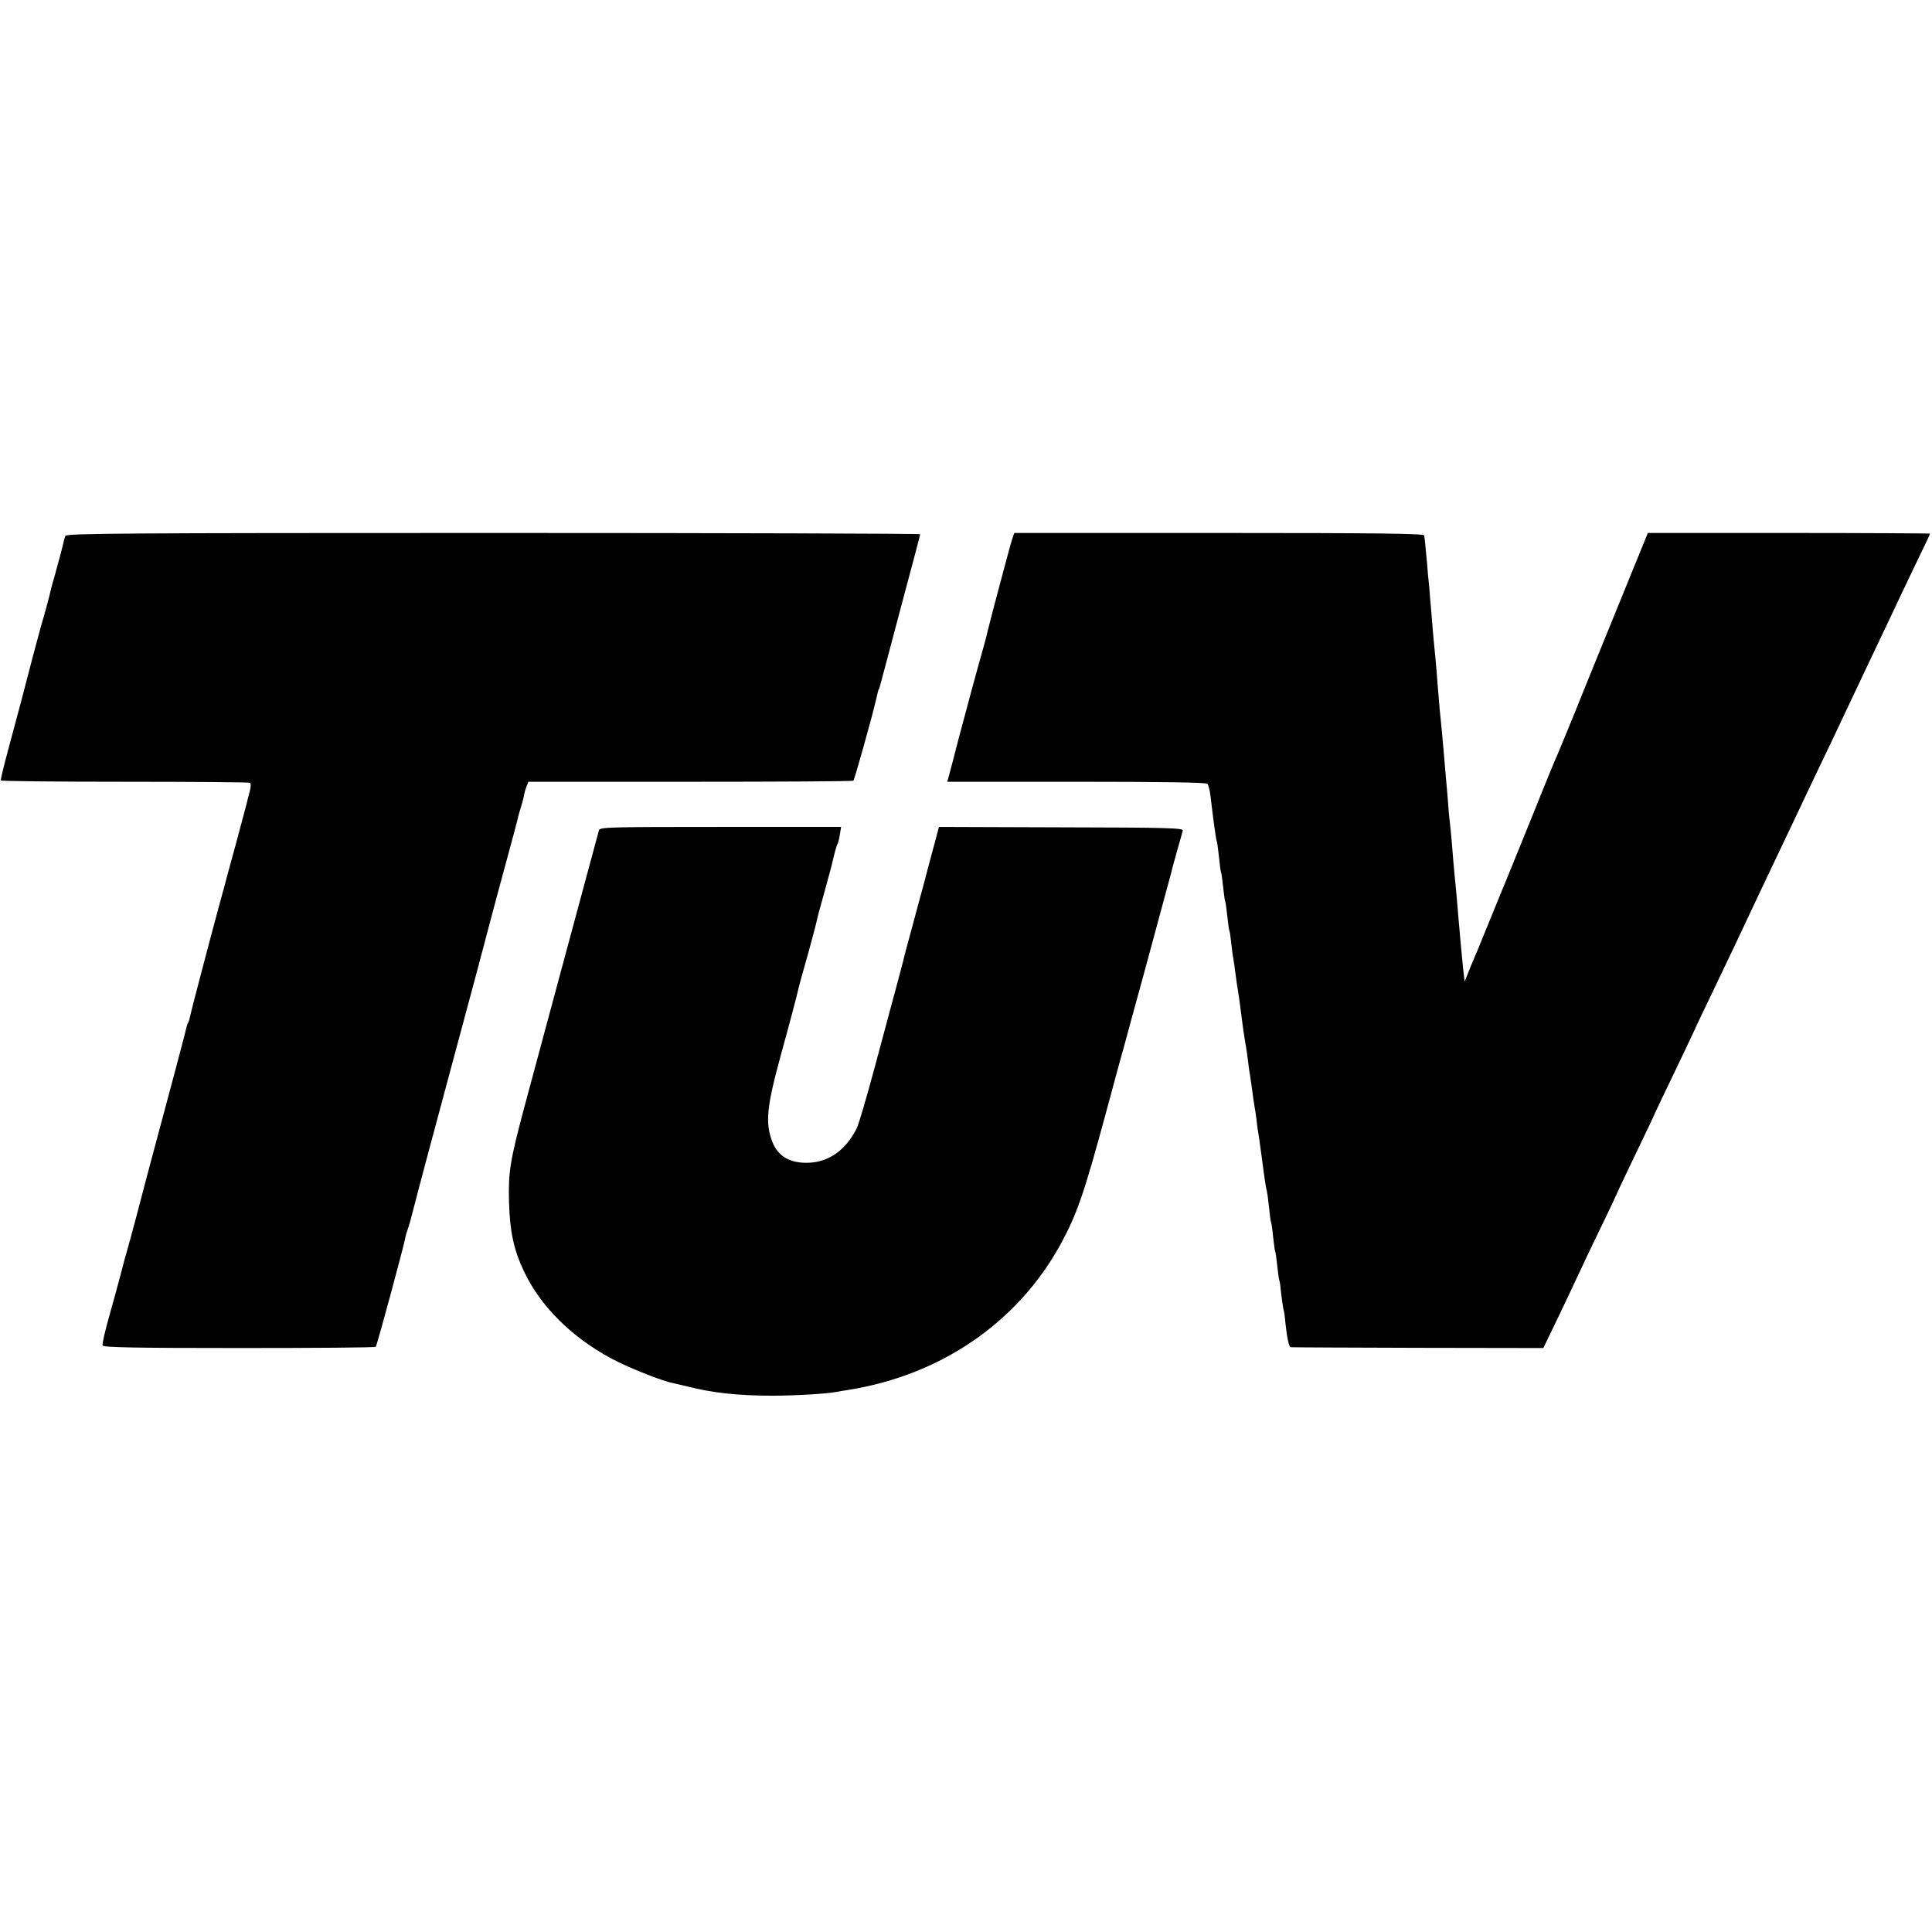
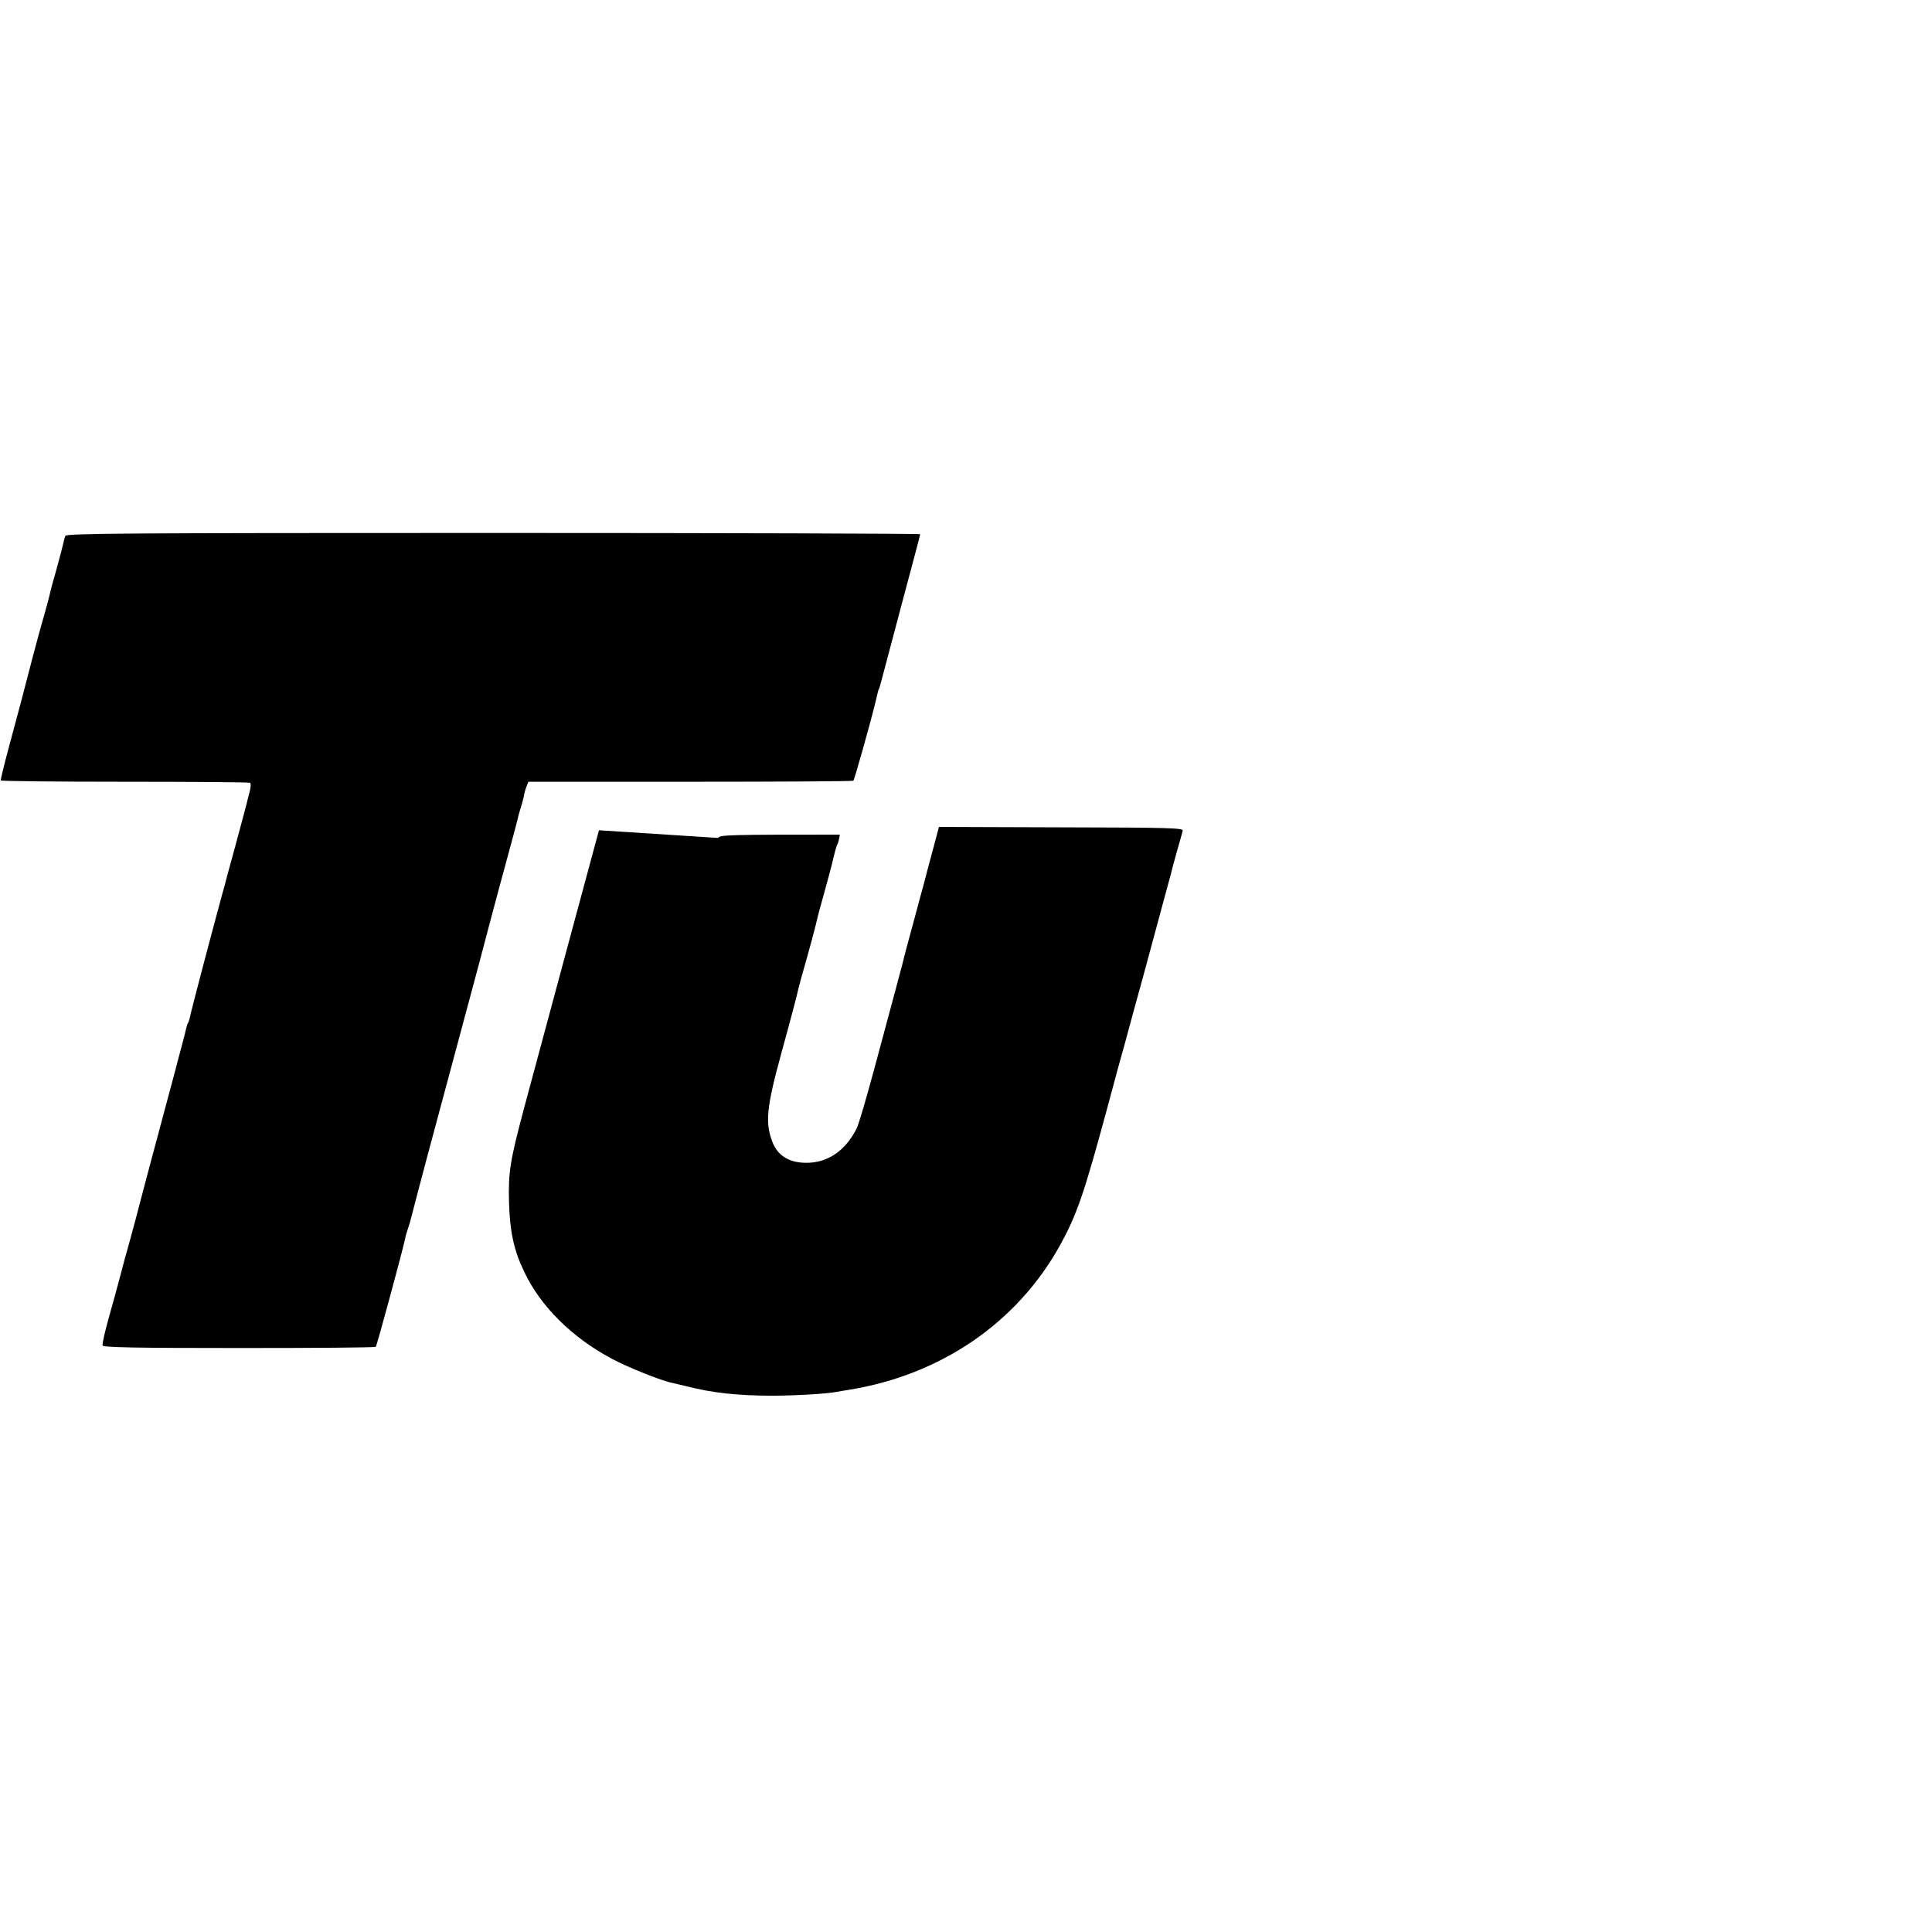
<svg xmlns="http://www.w3.org/2000/svg" version="1.0" width="928pt" height="928pt" viewBox="0 0 928 928" preserveAspectRatio="xMidYMid meet">
  <g transform="translate(0,928) scale(0.1,-0.1)" fill="#000000" stroke="none">
    <path d="M314 6706 c-3 -8 -7 -20 -8 -28 -5 -22 -17 -69 -42 -159 -14 -47 -26 -95 -28 -106 -3 -11 -13 -51 -24 -89 -12 -38 -36 -130 -56 -204 -40 -156 -60 -231 -115 -435 -22 -82 -39 -151 -37 -154 3 -3 270 -6 596 -6 325 0 596 -2 601 -5 5 -4 4 -22 -2 -44 -6 -21 -12 -46 -14 -55 -2 -9 -27 -101 -55 -206 -29 -104 -53 -194 -54 -200 -2 -5 -8 -28 -14 -50 -39 -143 -145 -544 -148 -564 -3 -14 -7 -28 -10 -33 -3 -4 -7 -16 -9 -25 -2 -10 -13 -54 -25 -98 -12 -44 -23 -87 -25 -95 -2 -8 -36 -134 -75 -280 -39 -146 -73 -272 -75 -281 -4 -18 -71 -270 -84 -314 -5 -16 -19 -68 -31 -115 -12 -47 -38 -140 -57 -208 -19 -68 -33 -128 -30 -135 3 -9 161 -12 656 -12 359 0 654 2 656 6 7 10 132 474 141 519 2 14 9 36 14 50 5 14 14 45 20 70 6 25 40 153 75 285 118 439 204 759 235 875 17 63 33 123 35 132 2 10 32 120 65 245 88 324 91 336 96 357 2 10 8 34 14 52 6 18 13 44 16 58 2 14 8 36 13 48 l9 23 777 0 c427 0 780 2 784 5 5 4 85 288 108 385 9 40 12 50 13 53 3 2 3 3 15 47 4 17 48 179 96 362 49 182 89 334 89 337 0 3 -923 6 -2050 6 -1764 0 -2051 -2 -2056 -14z" />
-     <path d="M4861 6688 c-13 -41 -110 -409 -116 -435 -2 -11 -12 -51 -23 -89 -17 -57 -104 -380 -118 -434 -4 -17 -53 -205 -54 -205 0 0 279 0 621 0 405 0 623 -3 629 -10 4 -5 11 -30 14 -55 13 -112 27 -214 30 -219 2 -3 7 -37 11 -76 4 -38 8 -72 10 -75 2 -3 6 -34 10 -70 4 -36 8 -67 10 -70 2 -3 6 -34 10 -70 4 -36 8 -67 10 -70 2 -3 6 -30 9 -60 3 -30 8 -64 10 -75 2 -11 7 -42 10 -70 4 -27 8 -61 11 -75 5 -31 12 -79 20 -145 3 -27 10 -75 15 -105 6 -30 12 -75 15 -100 3 -25 7 -56 10 -70 2 -14 7 -45 10 -70 3 -25 8 -56 10 -70 3 -14 7 -43 10 -65 2 -22 7 -58 11 -80 9 -63 12 -84 24 -175 6 -46 13 -87 15 -90 1 -3 6 -36 10 -75 4 -38 8 -72 10 -75 2 -3 7 -35 10 -70 4 -36 8 -67 10 -70 2 -3 6 -34 10 -70 4 -36 8 -67 10 -70 2 -3 6 -32 9 -65 4 -33 9 -67 11 -75 3 -8 7 -36 9 -63 7 -68 17 -117 25 -118 3 -1 278 -2 610 -3 l604 -1 70 145 c38 80 82 172 97 205 15 33 64 136 109 229 45 92 81 170 81 171 0 2 41 87 90 190 50 103 90 188 90 190 0 1 43 91 95 199 52 109 95 199 95 200 0 2 38 82 84 177 46 96 97 203 114 239 68 145 171 363 277 585 24 50 64 135 90 190 26 55 70 147 98 205 94 198 144 305 182 385 21 44 60 127 88 185 27 58 76 161 109 230 33 69 66 138 74 154 8 16 14 31 14 33 0 1 -305 3 -677 3 l-678 0 -154 -378 c-85 -207 -178 -438 -208 -512 -30 -74 -61 -148 -68 -165 -8 -16 -60 -142 -115 -280 -56 -137 -114 -281 -130 -320 -16 -38 -52 -126 -80 -195 -28 -69 -55 -134 -59 -145 -5 -11 -22 -51 -38 -90 l-28 -70 -7 60 c-6 55 -14 146 -23 250 -5 63 -15 176 -20 220 -2 22 -7 76 -10 120 -4 44 -8 91 -10 105 -2 14 -7 63 -10 110 -4 47 -8 99 -10 115 -2 32 -13 148 -20 230 -3 28 -7 73 -10 100 -2 28 -7 82 -10 120 -5 71 -12 145 -20 225 -2 25 -7 79 -10 120 -4 41 -8 95 -10 120 -3 25 -8 79 -11 120 -4 41 -8 84 -9 95 -1 11 -3 26 -4 33 -1 9 -205 12 -985 12 l-984 0 -11 -32z" />
-     <path d="M2877 5292 c-7 -26 -283 -1048 -359 -1332 -68 -256 -77 -309 -73 -455 4 -141 23 -230 73 -334 78 -165 227 -313 416 -415 79 -43 247 -110 297 -119 13 -3 42 -10 64 -15 122 -32 249 -46 415 -46 102 0 263 9 306 18 12 2 39 7 60 10 443 71 811 323 1017 697 80 146 114 245 222 644 41 154 82 303 90 330 7 28 46 169 86 315 39 146 85 312 100 370 16 58 31 114 34 125 2 11 15 58 28 105 14 47 26 92 28 100 4 13 -67 15 -583 16 l-588 2 -11 -42 c-35 -131 -60 -223 -63 -237 -3 -9 -25 -92 -50 -185 -26 -93 -48 -178 -50 -189 -3 -11 -19 -72 -36 -135 -17 -63 -62 -231 -100 -372 -38 -141 -76 -272 -86 -290 -52 -102 -132 -159 -228 -163 -89 -4 -149 30 -176 100 -35 91 -28 166 40 415 39 141 81 299 85 321 2 9 12 47 23 85 26 90 62 224 67 249 2 11 18 70 35 130 17 61 32 119 35 130 13 56 23 94 28 101 3 5 8 25 11 45 l6 37 -579 0 c-530 0 -580 -1 -584 -16z" />
+     <path d="M2877 5292 c-7 -26 -283 -1048 -359 -1332 -68 -256 -77 -309 -73 -455 4 -141 23 -230 73 -334 78 -165 227 -313 416 -415 79 -43 247 -110 297 -119 13 -3 42 -10 64 -15 122 -32 249 -46 415 -46 102 0 263 9 306 18 12 2 39 7 60 10 443 71 811 323 1017 697 80 146 114 245 222 644 41 154 82 303 90 330 7 28 46 169 86 315 39 146 85 312 100 370 16 58 31 114 34 125 2 11 15 58 28 105 14 47 26 92 28 100 4 13 -67 15 -583 16 l-588 2 -11 -42 c-35 -131 -60 -223 -63 -237 -3 -9 -25 -92 -50 -185 -26 -93 -48 -178 -50 -189 -3 -11 -19 -72 -36 -135 -17 -63 -62 -231 -100 -372 -38 -141 -76 -272 -86 -290 -52 -102 -132 -159 -228 -163 -89 -4 -149 30 -176 100 -35 91 -28 166 40 415 39 141 81 299 85 321 2 9 12 47 23 85 26 90 62 224 67 249 2 11 18 70 35 130 17 61 32 119 35 130 13 56 23 94 28 101 3 5 8 25 11 45 c-530 0 -580 -1 -584 -16z" />
  </g>
</svg>